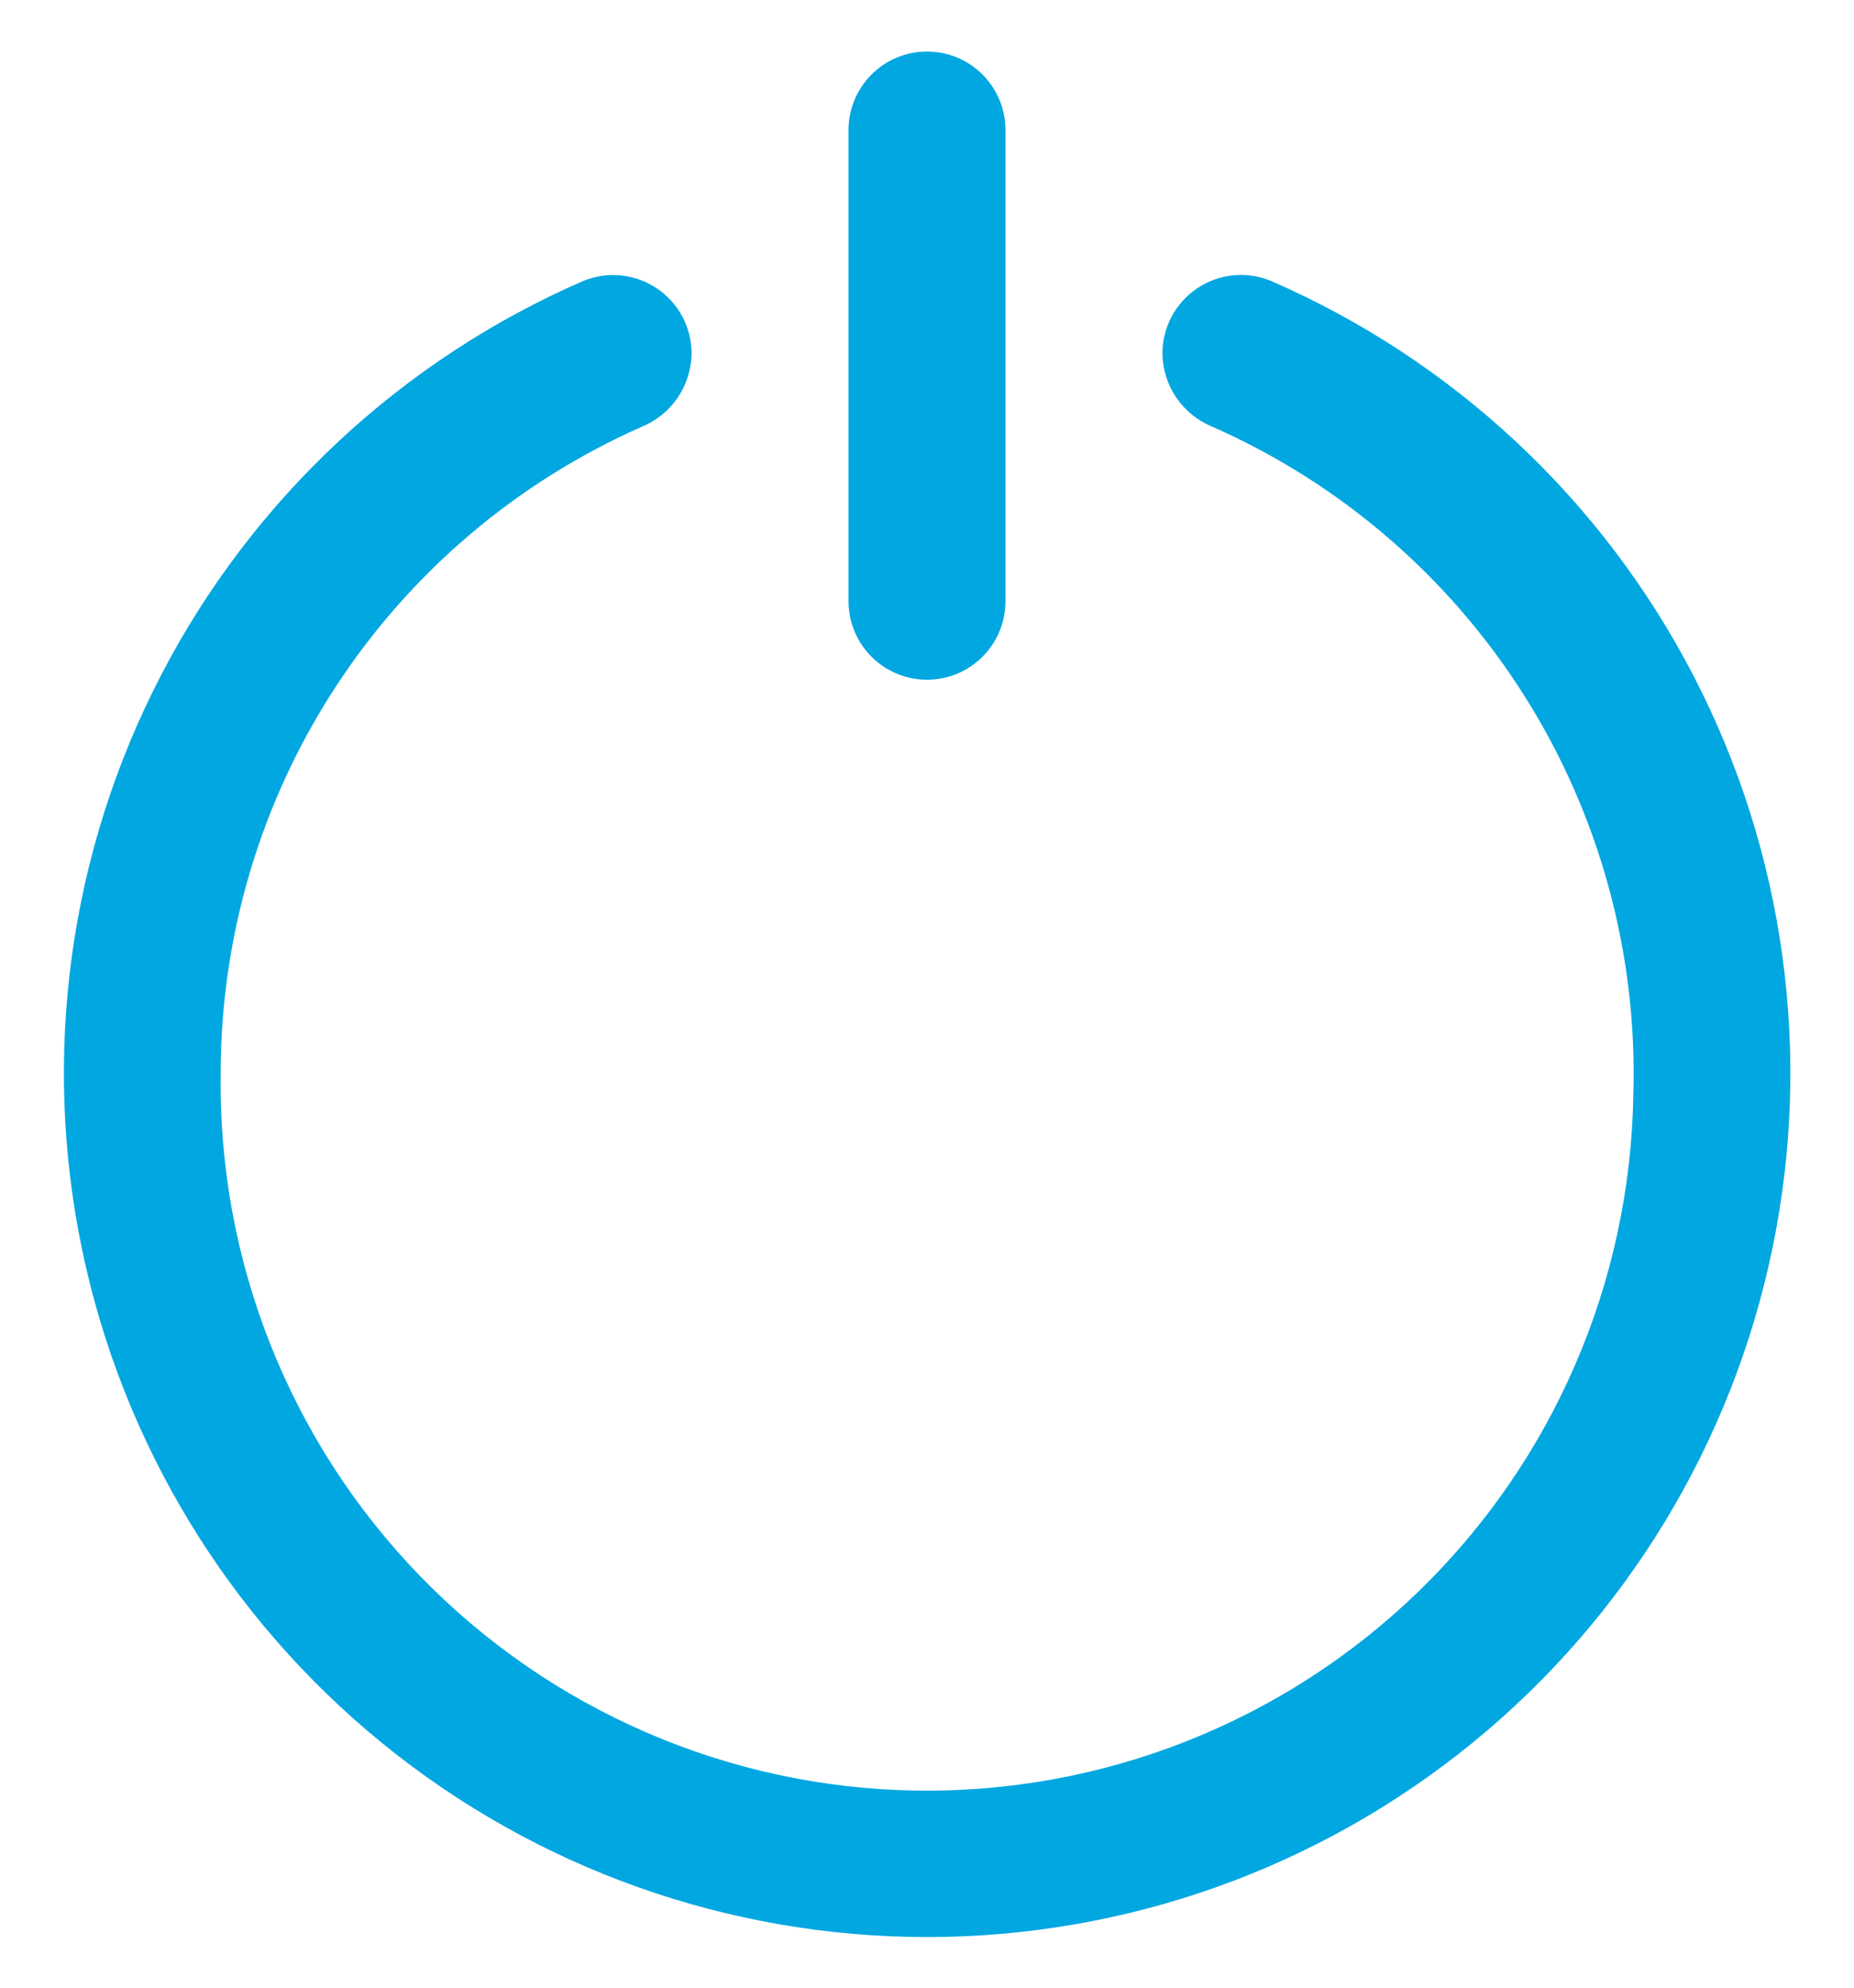
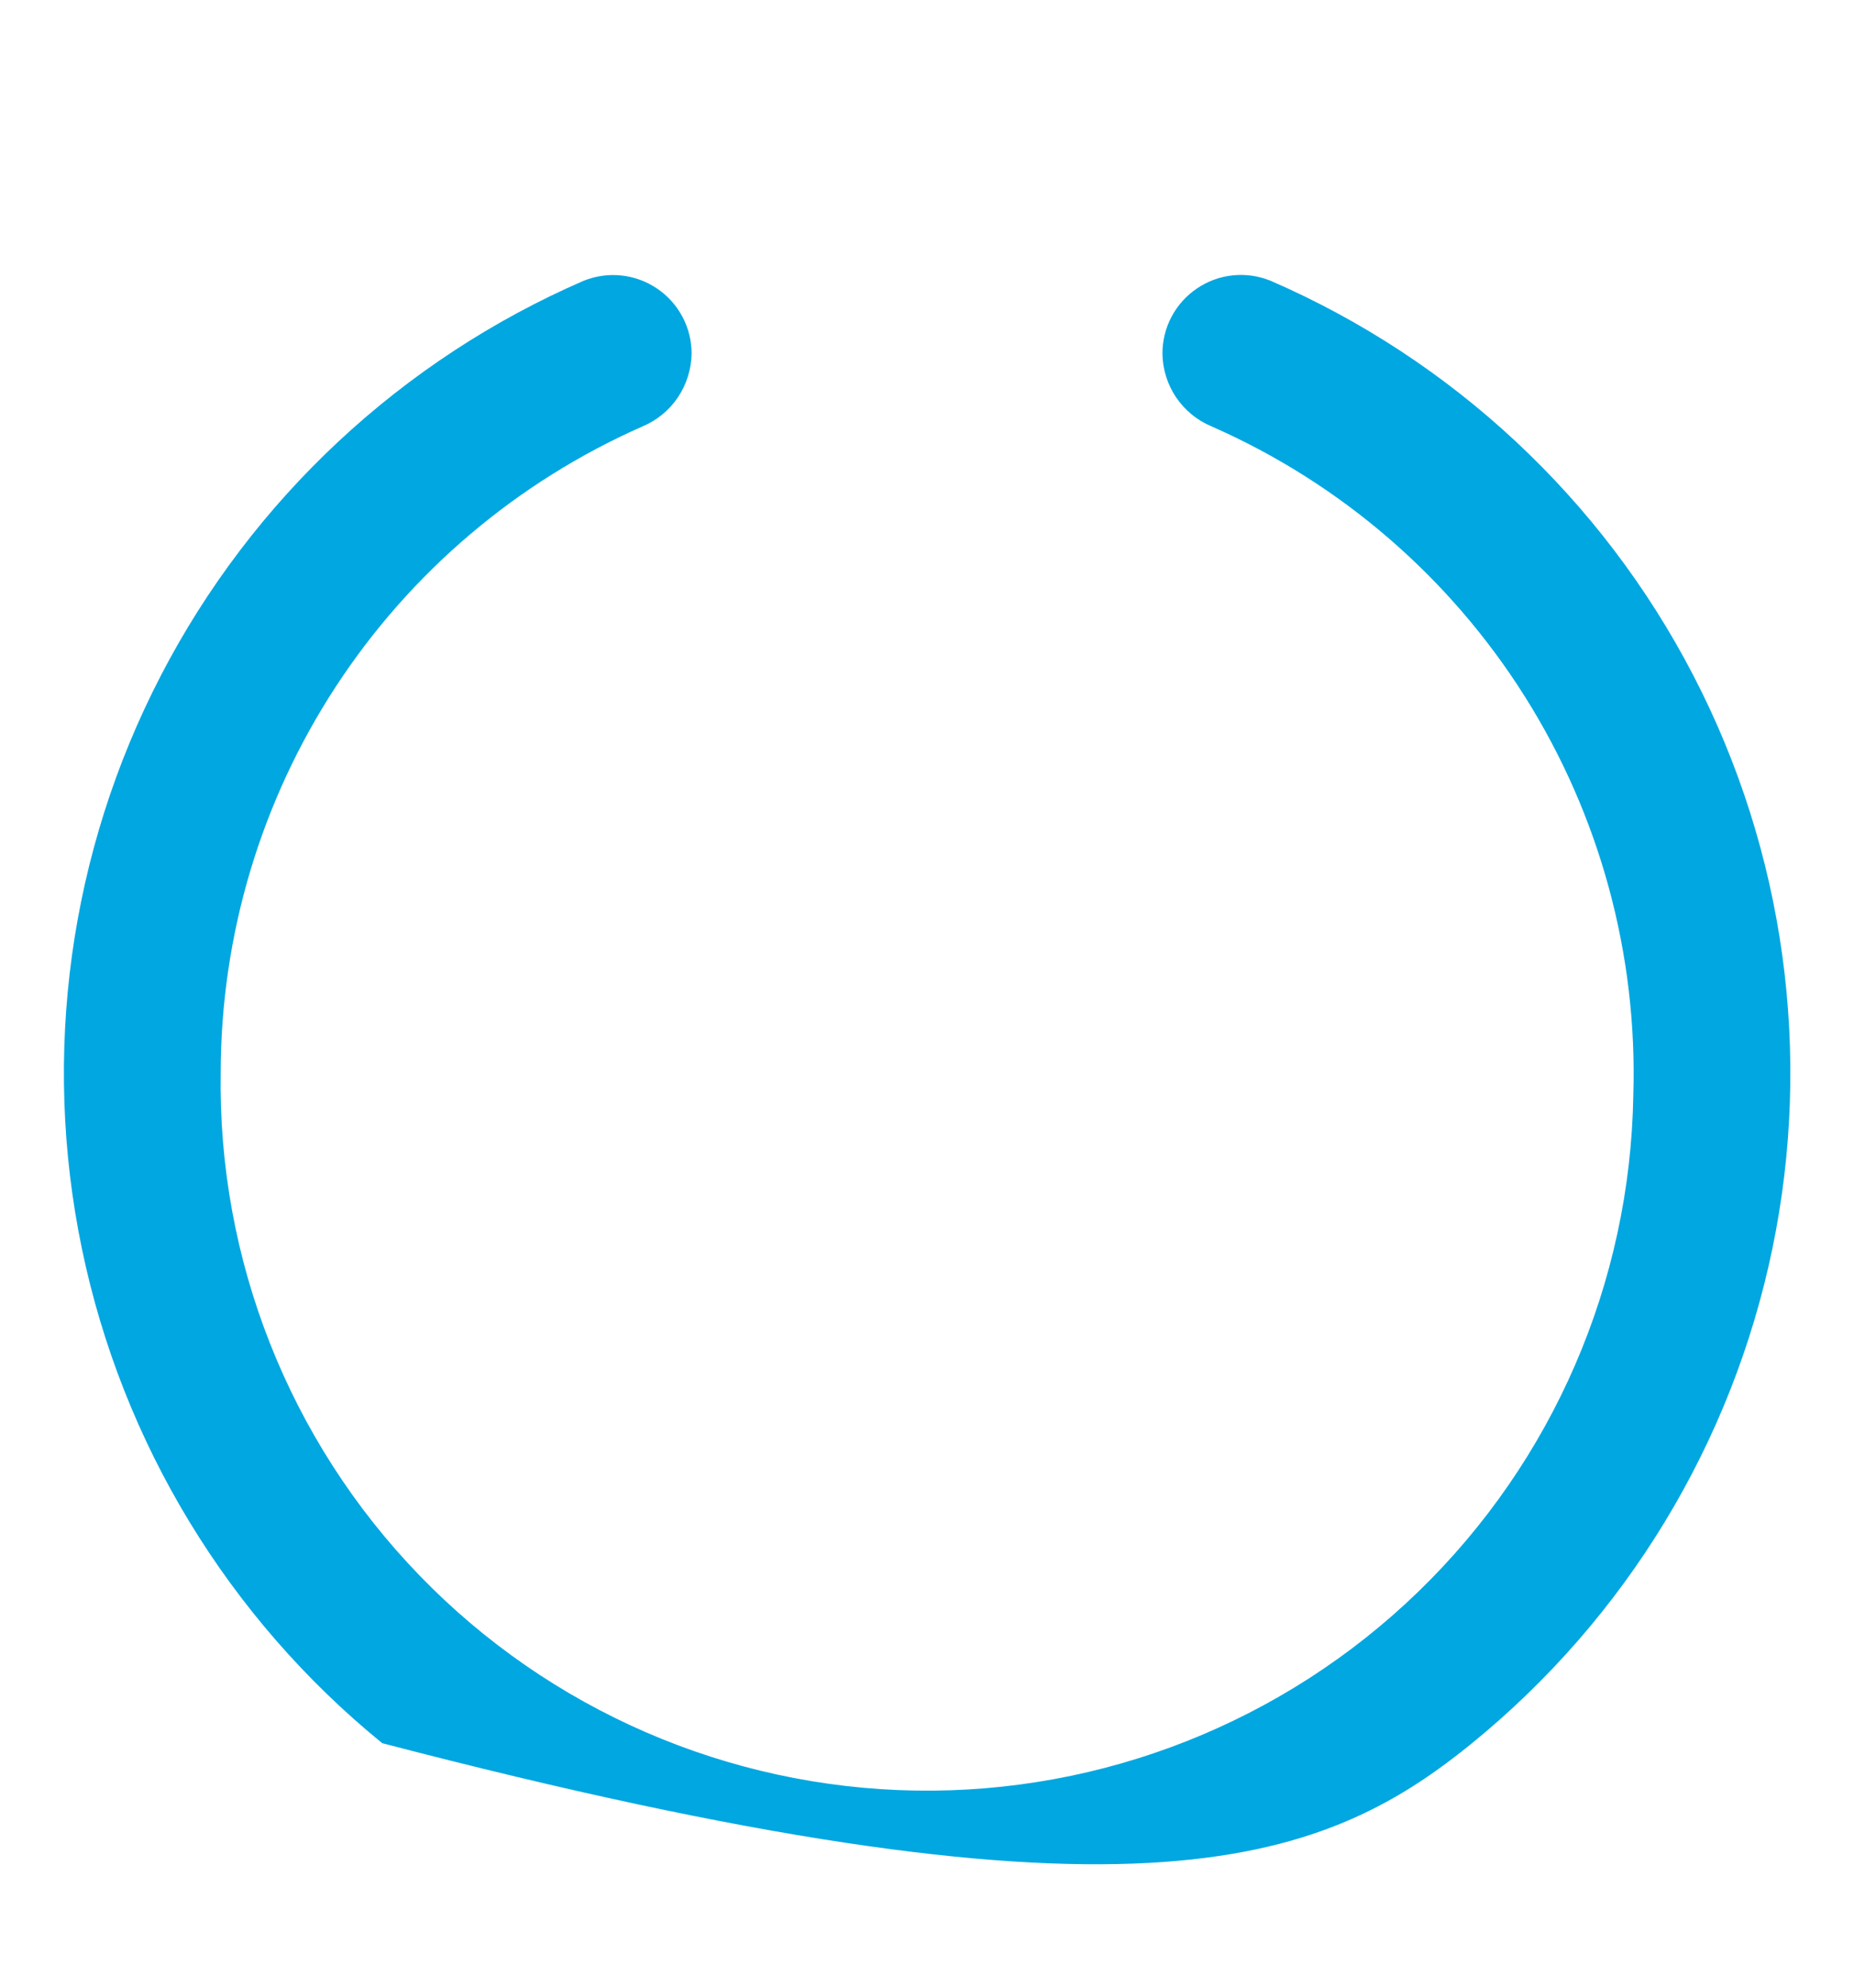
<svg xmlns="http://www.w3.org/2000/svg" width="28" height="30" viewBox="0 0 28 30" fill="none">
-   <path d="M17.556 5.34C17.559 5.575 17.632 5.805 17.764 6C17.897 6.195 18.083 6.347 18.301 6.437C20.247 7.293 21.893 8.712 23.028 10.511C24.162 12.309 24.733 14.406 24.667 16.531C24.621 19.36 23.453 22.055 21.42 24.023C19.387 25.991 16.656 27.071 13.827 27.025C10.998 26.979 8.303 25.811 6.335 23.778C4.367 21.745 3.288 19.014 3.333 16.185C3.336 14.118 3.939 12.097 5.069 10.367C6.199 8.636 7.808 7.272 9.699 6.438C9.917 6.347 10.104 6.195 10.236 6C10.368 5.804 10.441 5.574 10.445 5.338C10.445 5.144 10.398 4.953 10.307 4.782C10.216 4.61 10.084 4.463 9.923 4.355C9.762 4.246 9.577 4.178 9.384 4.158C9.191 4.137 8.996 4.165 8.816 4.237C6.066 5.43 3.81 7.534 2.43 10.195C1.049 12.856 0.628 15.911 1.237 18.847C1.846 21.782 3.448 24.418 5.773 26.31C8.098 28.203 11.004 29.236 14.002 29.236C17 29.236 19.906 28.203 22.231 26.31C24.556 24.418 26.158 21.782 26.767 18.847C27.376 15.911 26.955 12.856 25.574 10.195C24.194 7.534 21.938 5.43 19.188 4.237C19.007 4.164 18.812 4.136 18.618 4.156C18.424 4.176 18.239 4.244 18.078 4.353C17.916 4.462 17.784 4.609 17.693 4.781C17.602 4.953 17.555 5.145 17.556 5.34Z" fill="#00A7E1" />
-   <path d="M15.185 1.963C15.185 1.308 14.655 0.778 14 0.778C13.346 0.778 12.815 1.308 12.815 1.963V9.074C12.815 9.729 13.346 10.259 14 10.259C14.655 10.259 15.185 9.729 15.185 9.074V1.963Z" fill="#00A7E1" />
+   <path d="M17.556 5.34C17.559 5.575 17.632 5.805 17.764 6C17.897 6.195 18.083 6.347 18.301 6.437C20.247 7.293 21.893 8.712 23.028 10.511C24.162 12.309 24.733 14.406 24.667 16.531C24.621 19.36 23.453 22.055 21.42 24.023C19.387 25.991 16.656 27.071 13.827 27.025C10.998 26.979 8.303 25.811 6.335 23.778C4.367 21.745 3.288 19.014 3.333 16.185C3.336 14.118 3.939 12.097 5.069 10.367C6.199 8.636 7.808 7.272 9.699 6.438C9.917 6.347 10.104 6.195 10.236 6C10.368 5.804 10.441 5.574 10.445 5.338C10.445 5.144 10.398 4.953 10.307 4.782C10.216 4.61 10.084 4.463 9.923 4.355C9.762 4.246 9.577 4.178 9.384 4.158C9.191 4.137 8.996 4.165 8.816 4.237C6.066 5.43 3.81 7.534 2.43 10.195C1.049 12.856 0.628 15.911 1.237 18.847C1.846 21.782 3.448 24.418 5.773 26.31C17 29.236 19.906 28.203 22.231 26.31C24.556 24.418 26.158 21.782 26.767 18.847C27.376 15.911 26.955 12.856 25.574 10.195C24.194 7.534 21.938 5.43 19.188 4.237C19.007 4.164 18.812 4.136 18.618 4.156C18.424 4.176 18.239 4.244 18.078 4.353C17.916 4.462 17.784 4.609 17.693 4.781C17.602 4.953 17.555 5.145 17.556 5.34Z" fill="#00A7E1" />
</svg>